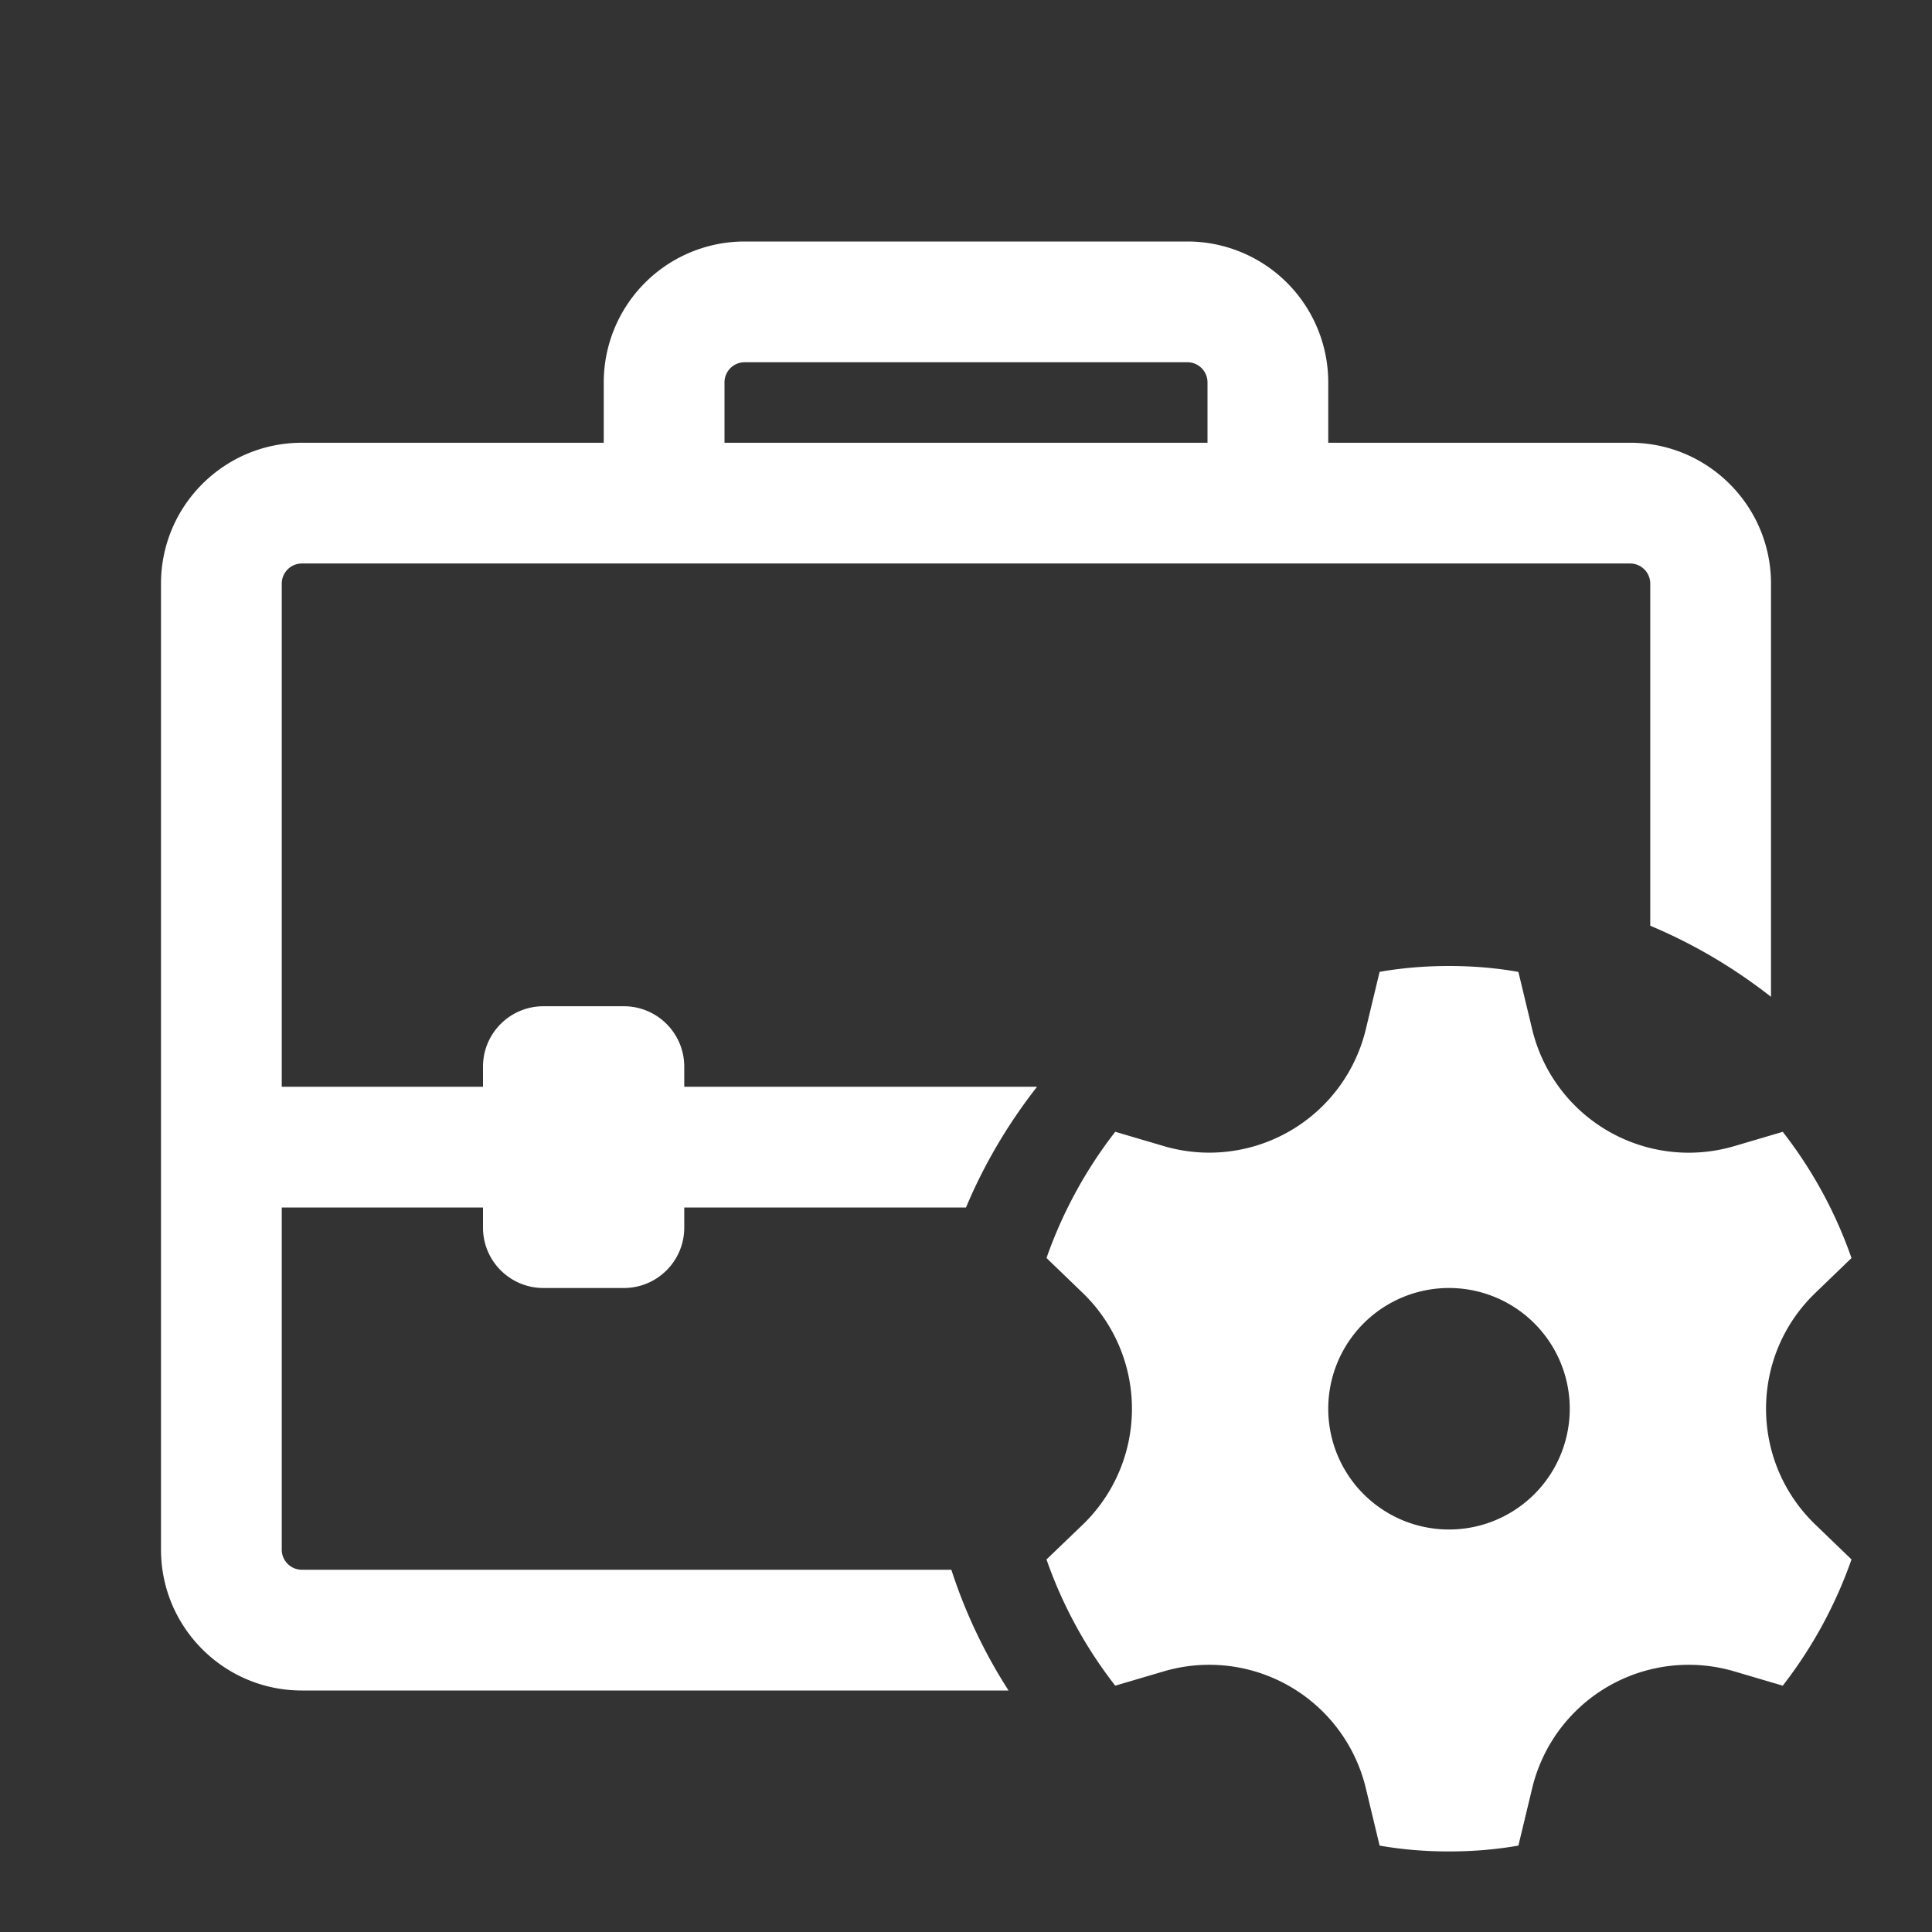
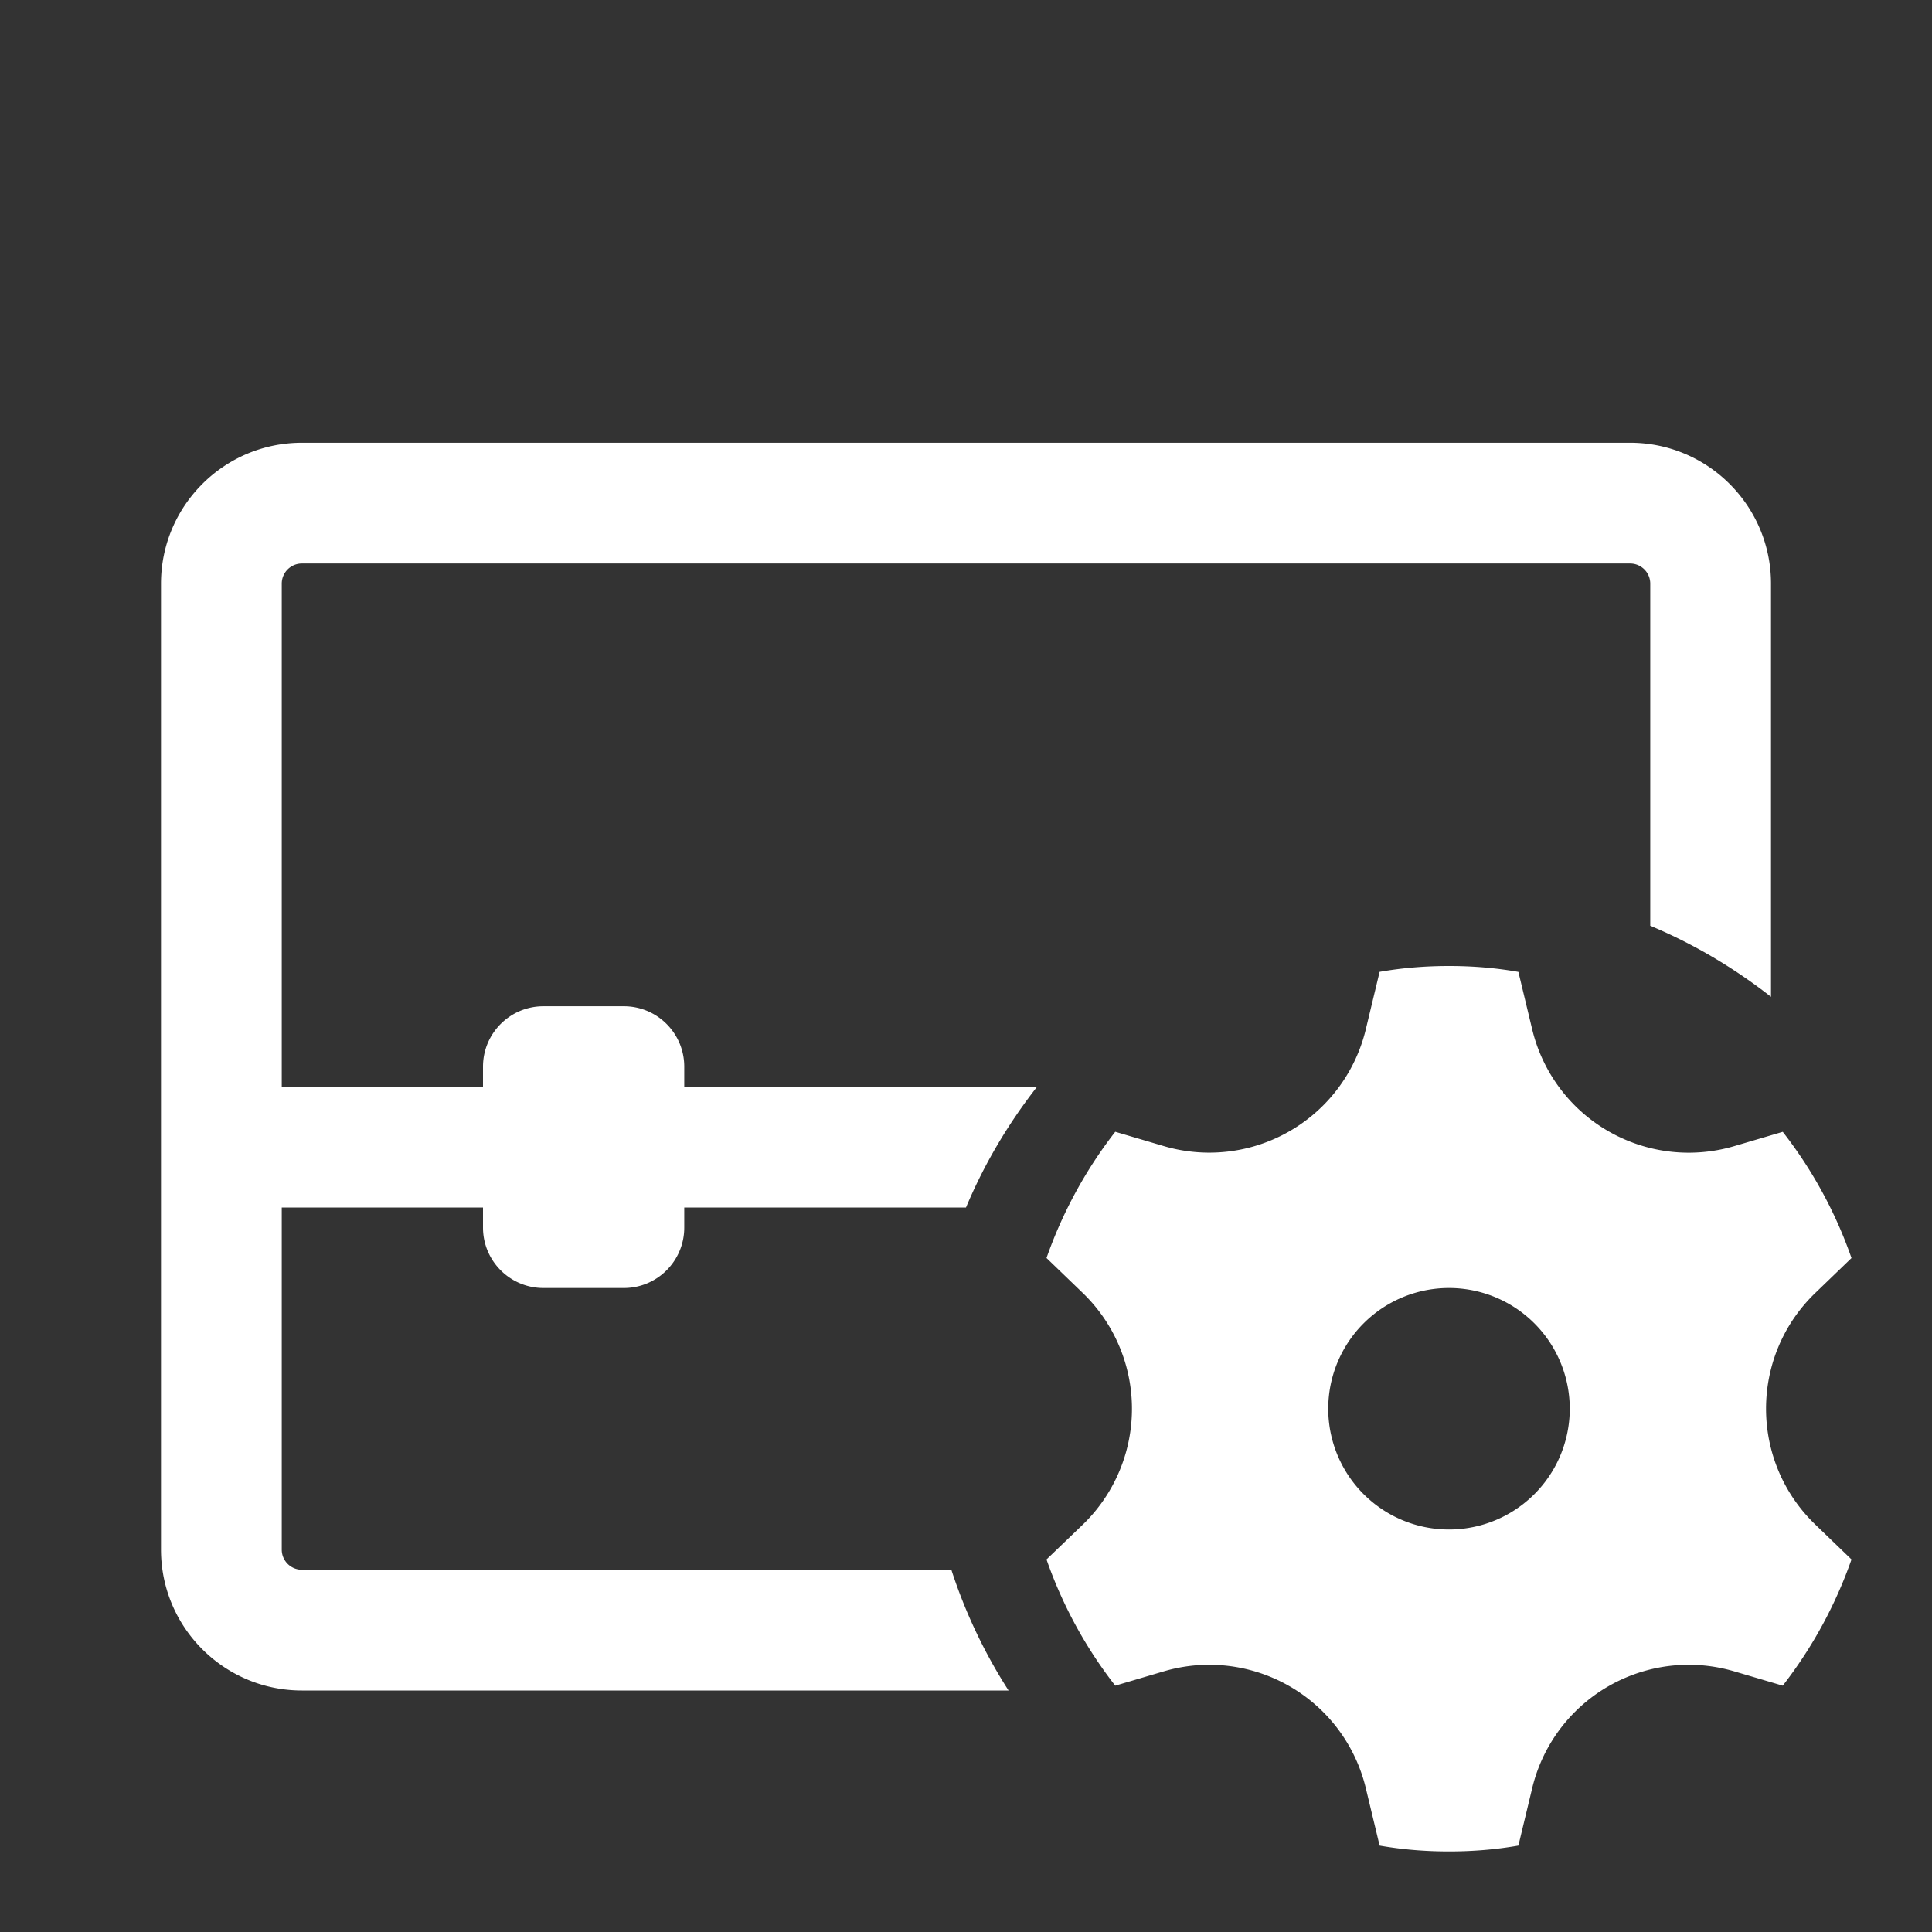
<svg xmlns="http://www.w3.org/2000/svg" width="48" height="48" viewBox="0 0 36 36">
  <rect x="0" y="0" width="36" height="36" fill="#333333" stroke="none" />
-   <path d="M12.375 10.125v-3a1.5 1.5 0 0 1 1.5-1.5h8.25a1.5 1.5 0 0 1 1.5 1.5v3" fill="none" stroke-linejoin="round" stroke="rgb(100%,100%,100%)" stroke-miterlimit="10" stroke-width="2.25" />
  <g fill="rgb(100%,100%,100%)">
    <path d="M33.828 24.09l.672-.648a8.22 8.22 0 0 0-1.281-2.352l-.902.266a3 3 0 0 1-3.766-2.172l-.258-1.074c-.422-.075-.852-.11-1.293-.11s-.871.035-1.293.109l-.258 1.074a3 3 0 0 1-3.766 2.172l-.902-.266a8.31 8.31 0 0 0-1.281 2.352l.672.648a3 3 0 0 1 0 4.324l-.672.645a8.22 8.22 0 0 0 1.281 2.352l.902-.266a3 3 0 0 1 3.766 2.172l.258 1.074c.422.074.852.109 1.293.109s.871-.035 1.293-.109l.258-1.074a3 3 0 0 1 3.766-2.172l.902.266a8.31 8.31 0 0 0 1.281-2.352l-.672-.648c-1.227-1.18-1.227-3.141 0-4.32zM27 28.5a2.25 2.25 0 1 1 0-4.5 2.25 2.25 0 1 1 0 4.5zM11.625 24h-1.5C9.504 24 9 23.496 9 22.875v-3c0-.621.504-1.125 1.125-1.125h1.5c.621 0 1.125.504 1.125 1.125v3c0 .621-.504 1.125-1.125 1.125zm0 0" />
    <path d="M17.727 29.25H5.625c-.207 0-.375-.168-.375-.375V22.5H18c.34-.812.789-1.566 1.324-2.25H5.25v-9.375c0-.207.168-.375.375-.375h24.75c.207 0 .375.168.375.375v6.375c.813.34 1.566.789 2.25 1.324v-7.699c0-1.449-1.176-2.625-2.625-2.625H5.625C4.176 8.25 3 9.426 3 10.875v18C3 30.324 4.176 31.5 5.625 31.5h13.168a9.67 9.67 0 0 1-1.066-2.25zm0 0" />
  </g>
</svg>